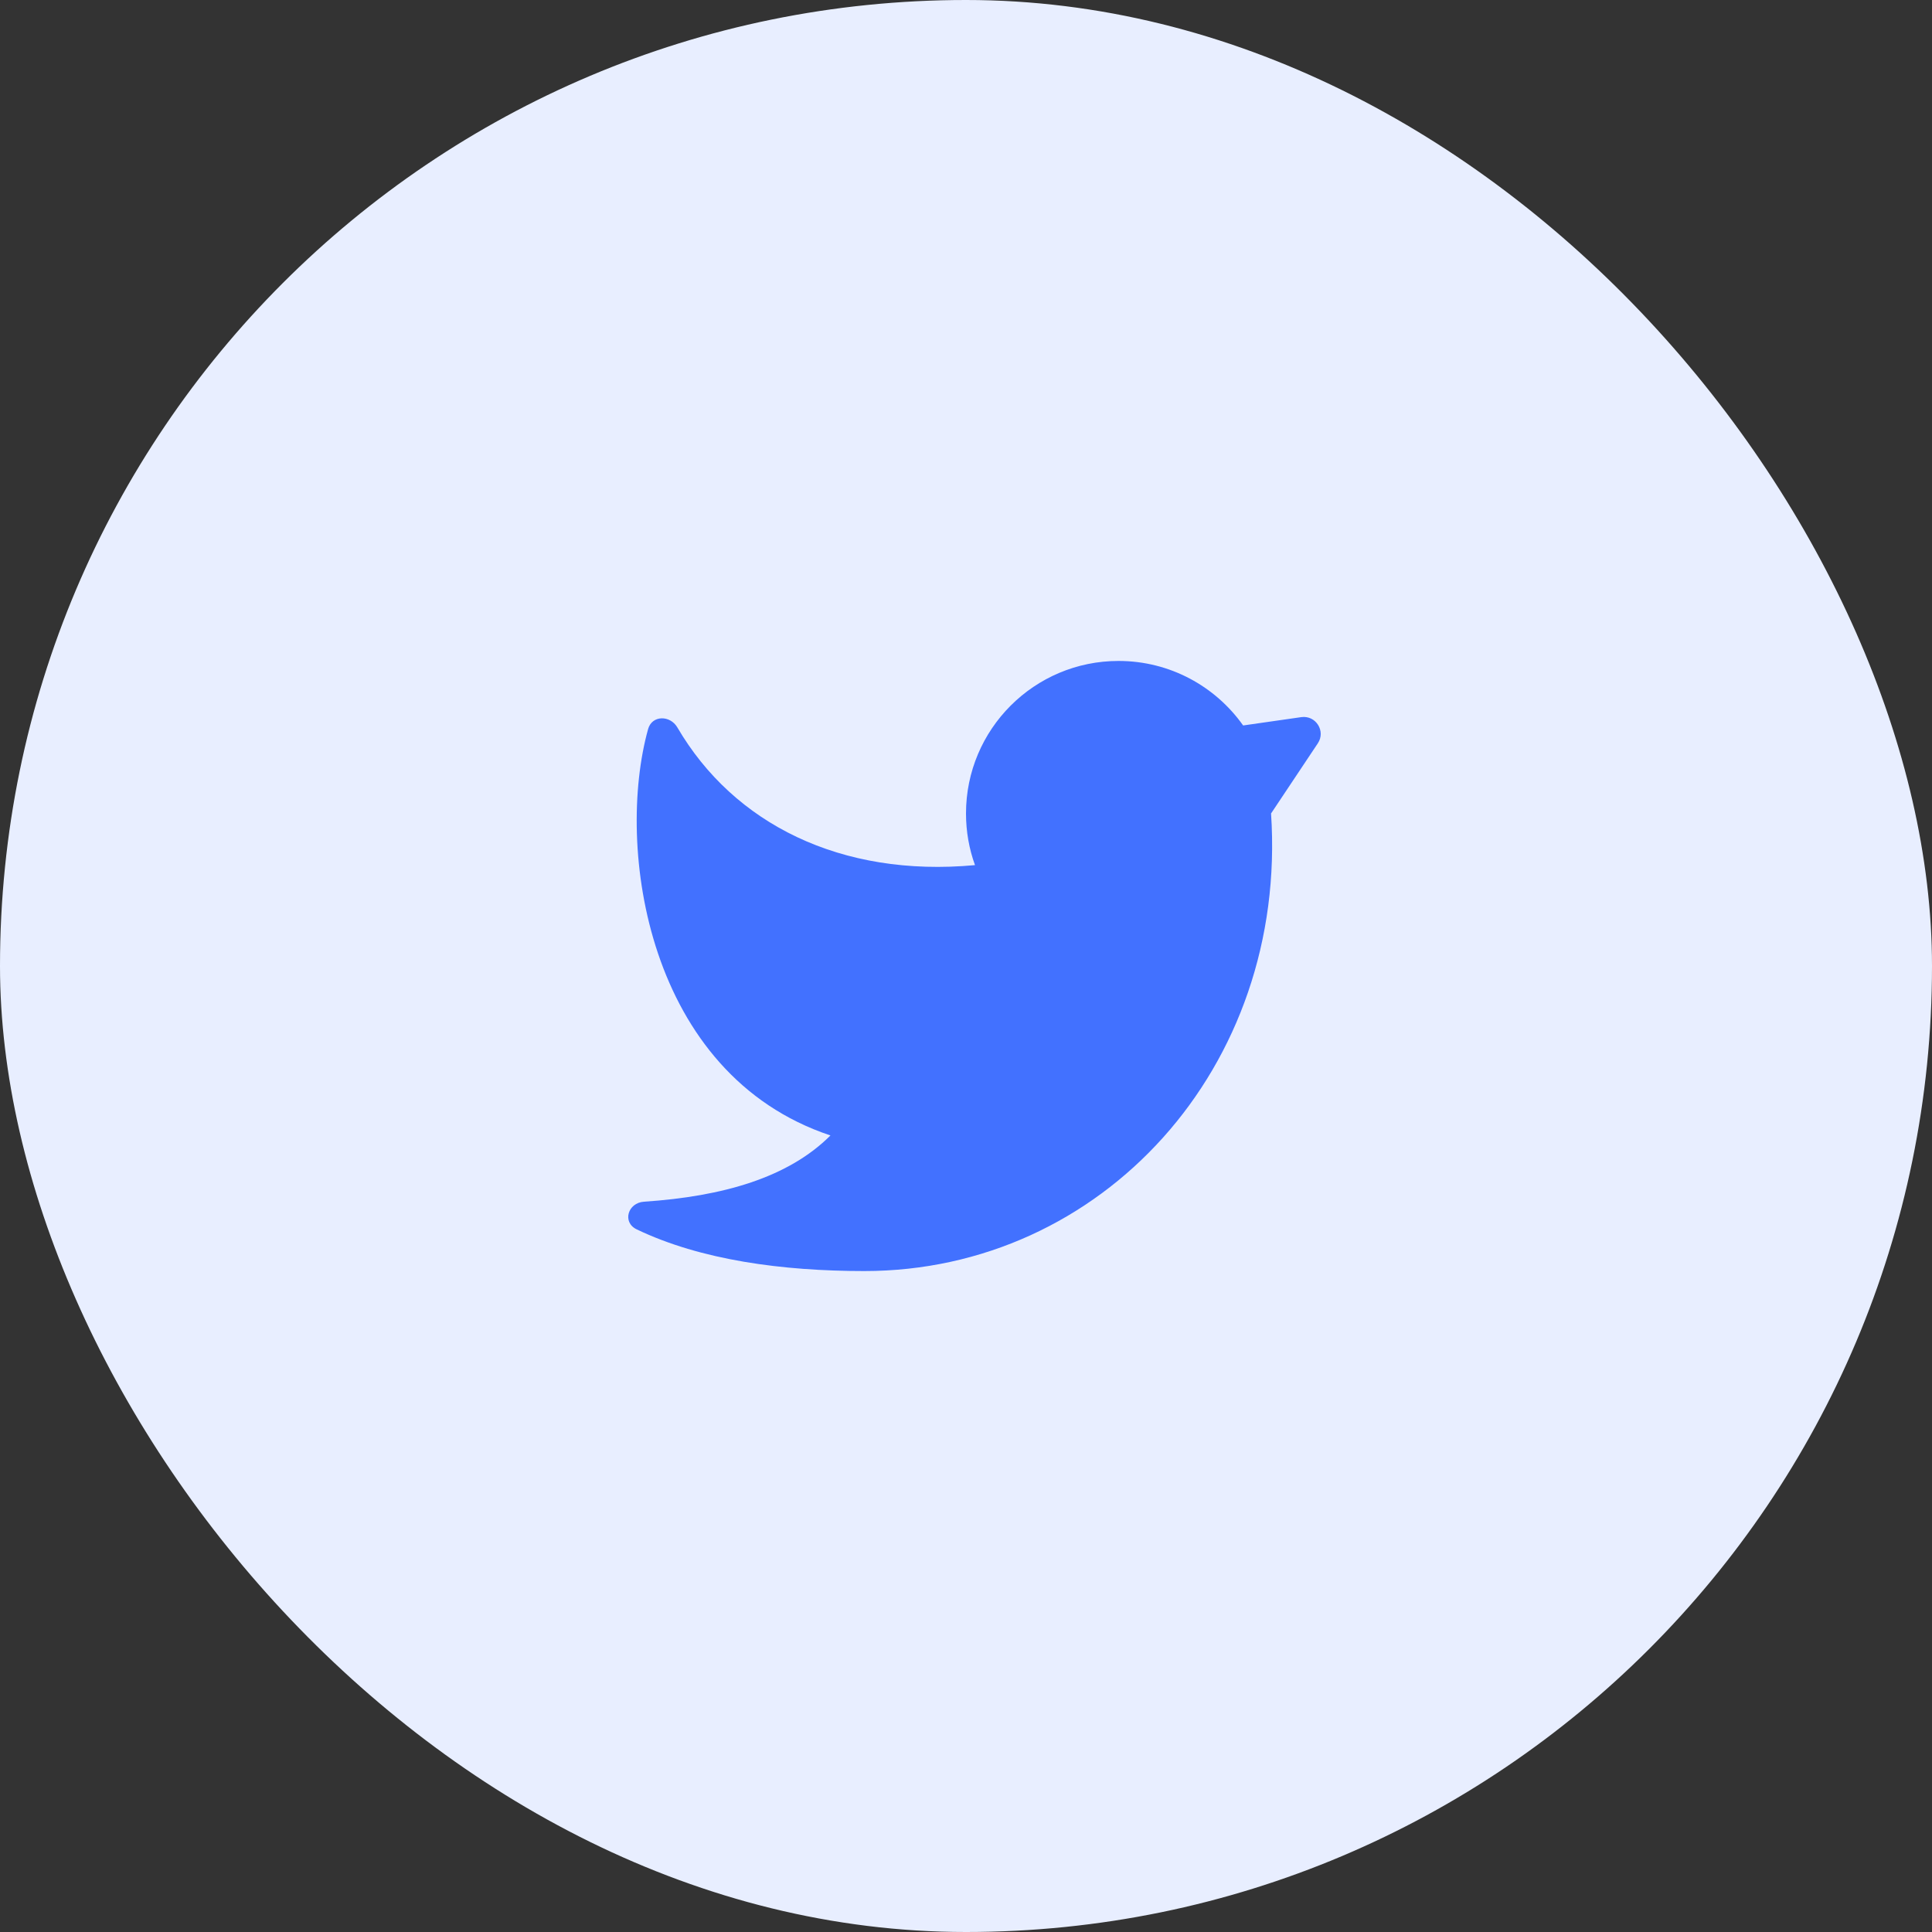
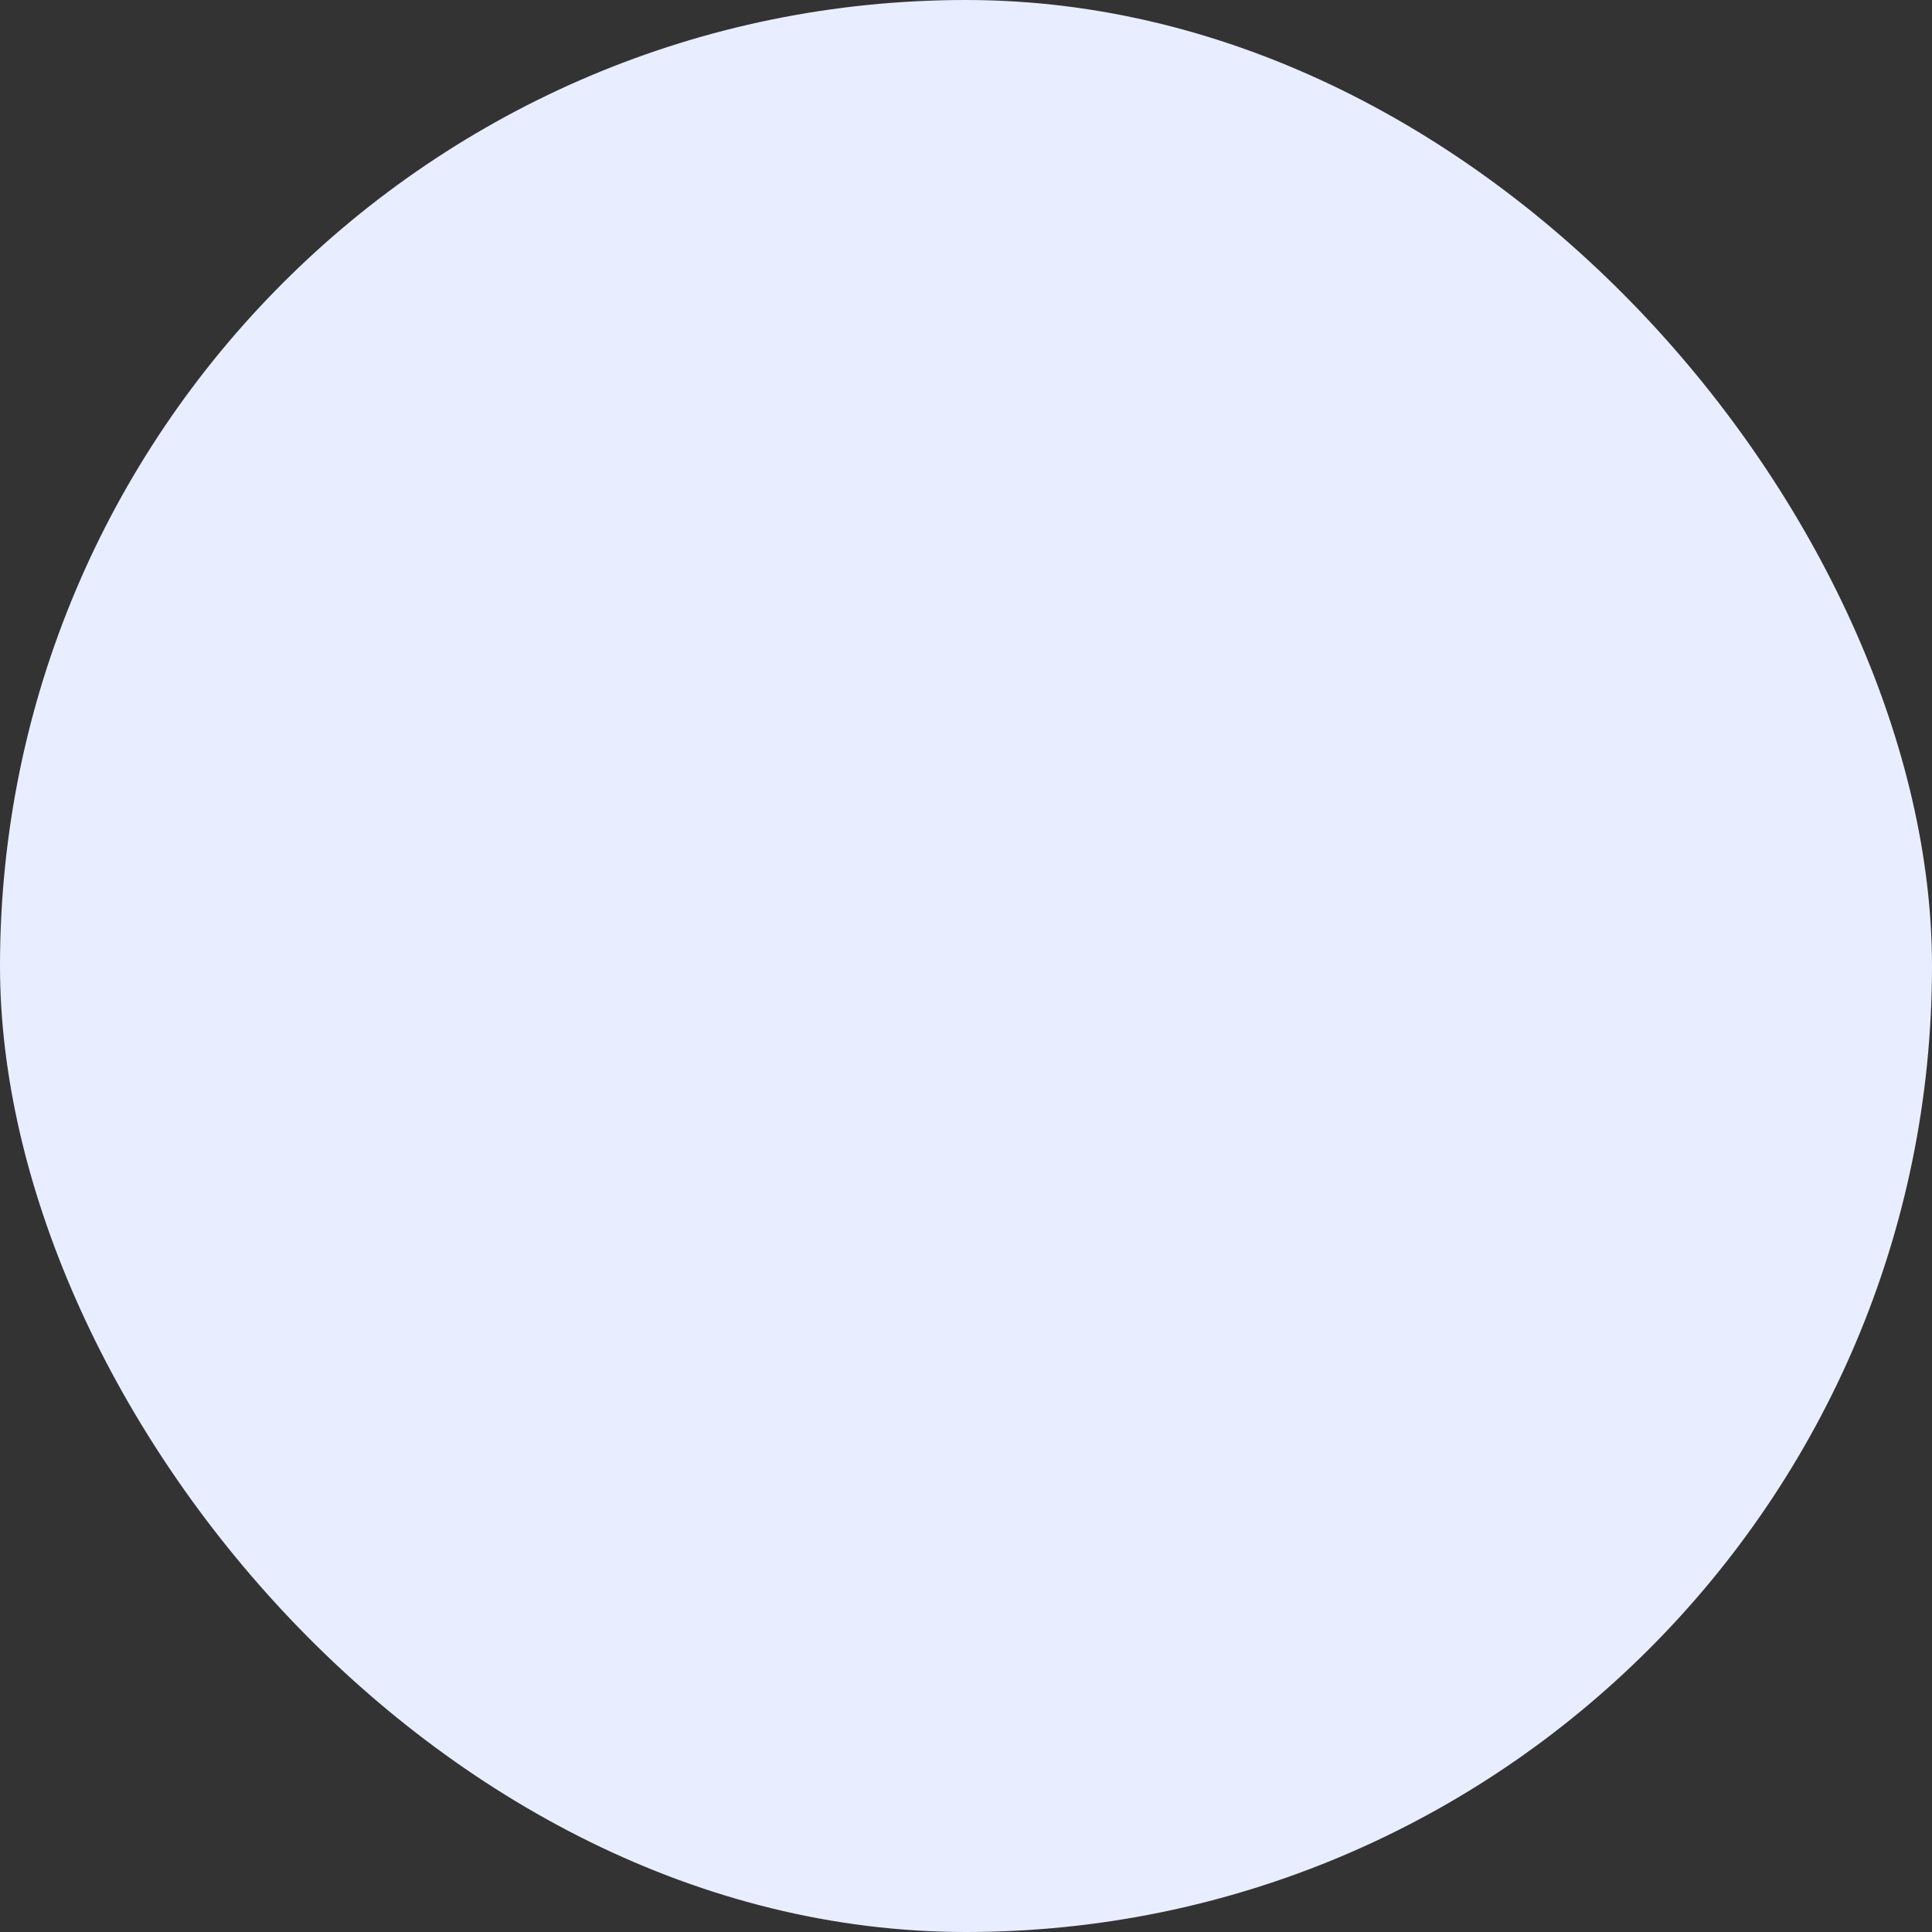
<svg xmlns="http://www.w3.org/2000/svg" width="38" height="38" viewBox="0 0 38 38" fill="none">
  <rect x="0" y="0" width="38" height="38" fill="#333333" stroke="none" />
  <rect width="38" height="38" rx="19" fill="#E8EEFF" />
-   <path d="M25 16C25.334 21 21.667 25 17 25C15.392 25 13.784 24.785 12.523 24.18C12.234 24.042 12.347 23.657 12.666 23.636C14.22 23.532 15.505 23.162 16.334 22.333C12.723 21.13 12.1 16.666 12.748 14.338C12.825 14.065 13.18 14.063 13.323 14.308C14.431 16.203 16.537 17.26 19.177 17.016C19.062 16.699 19 16.357 19 16C19 14.343 20.343 13 22 13C23.012 13 23.907 13.501 24.451 14.269L25.595 14.105C25.881 14.065 26.08 14.381 25.92 14.62L25 16Z" fill="#4271FF" />
</svg>